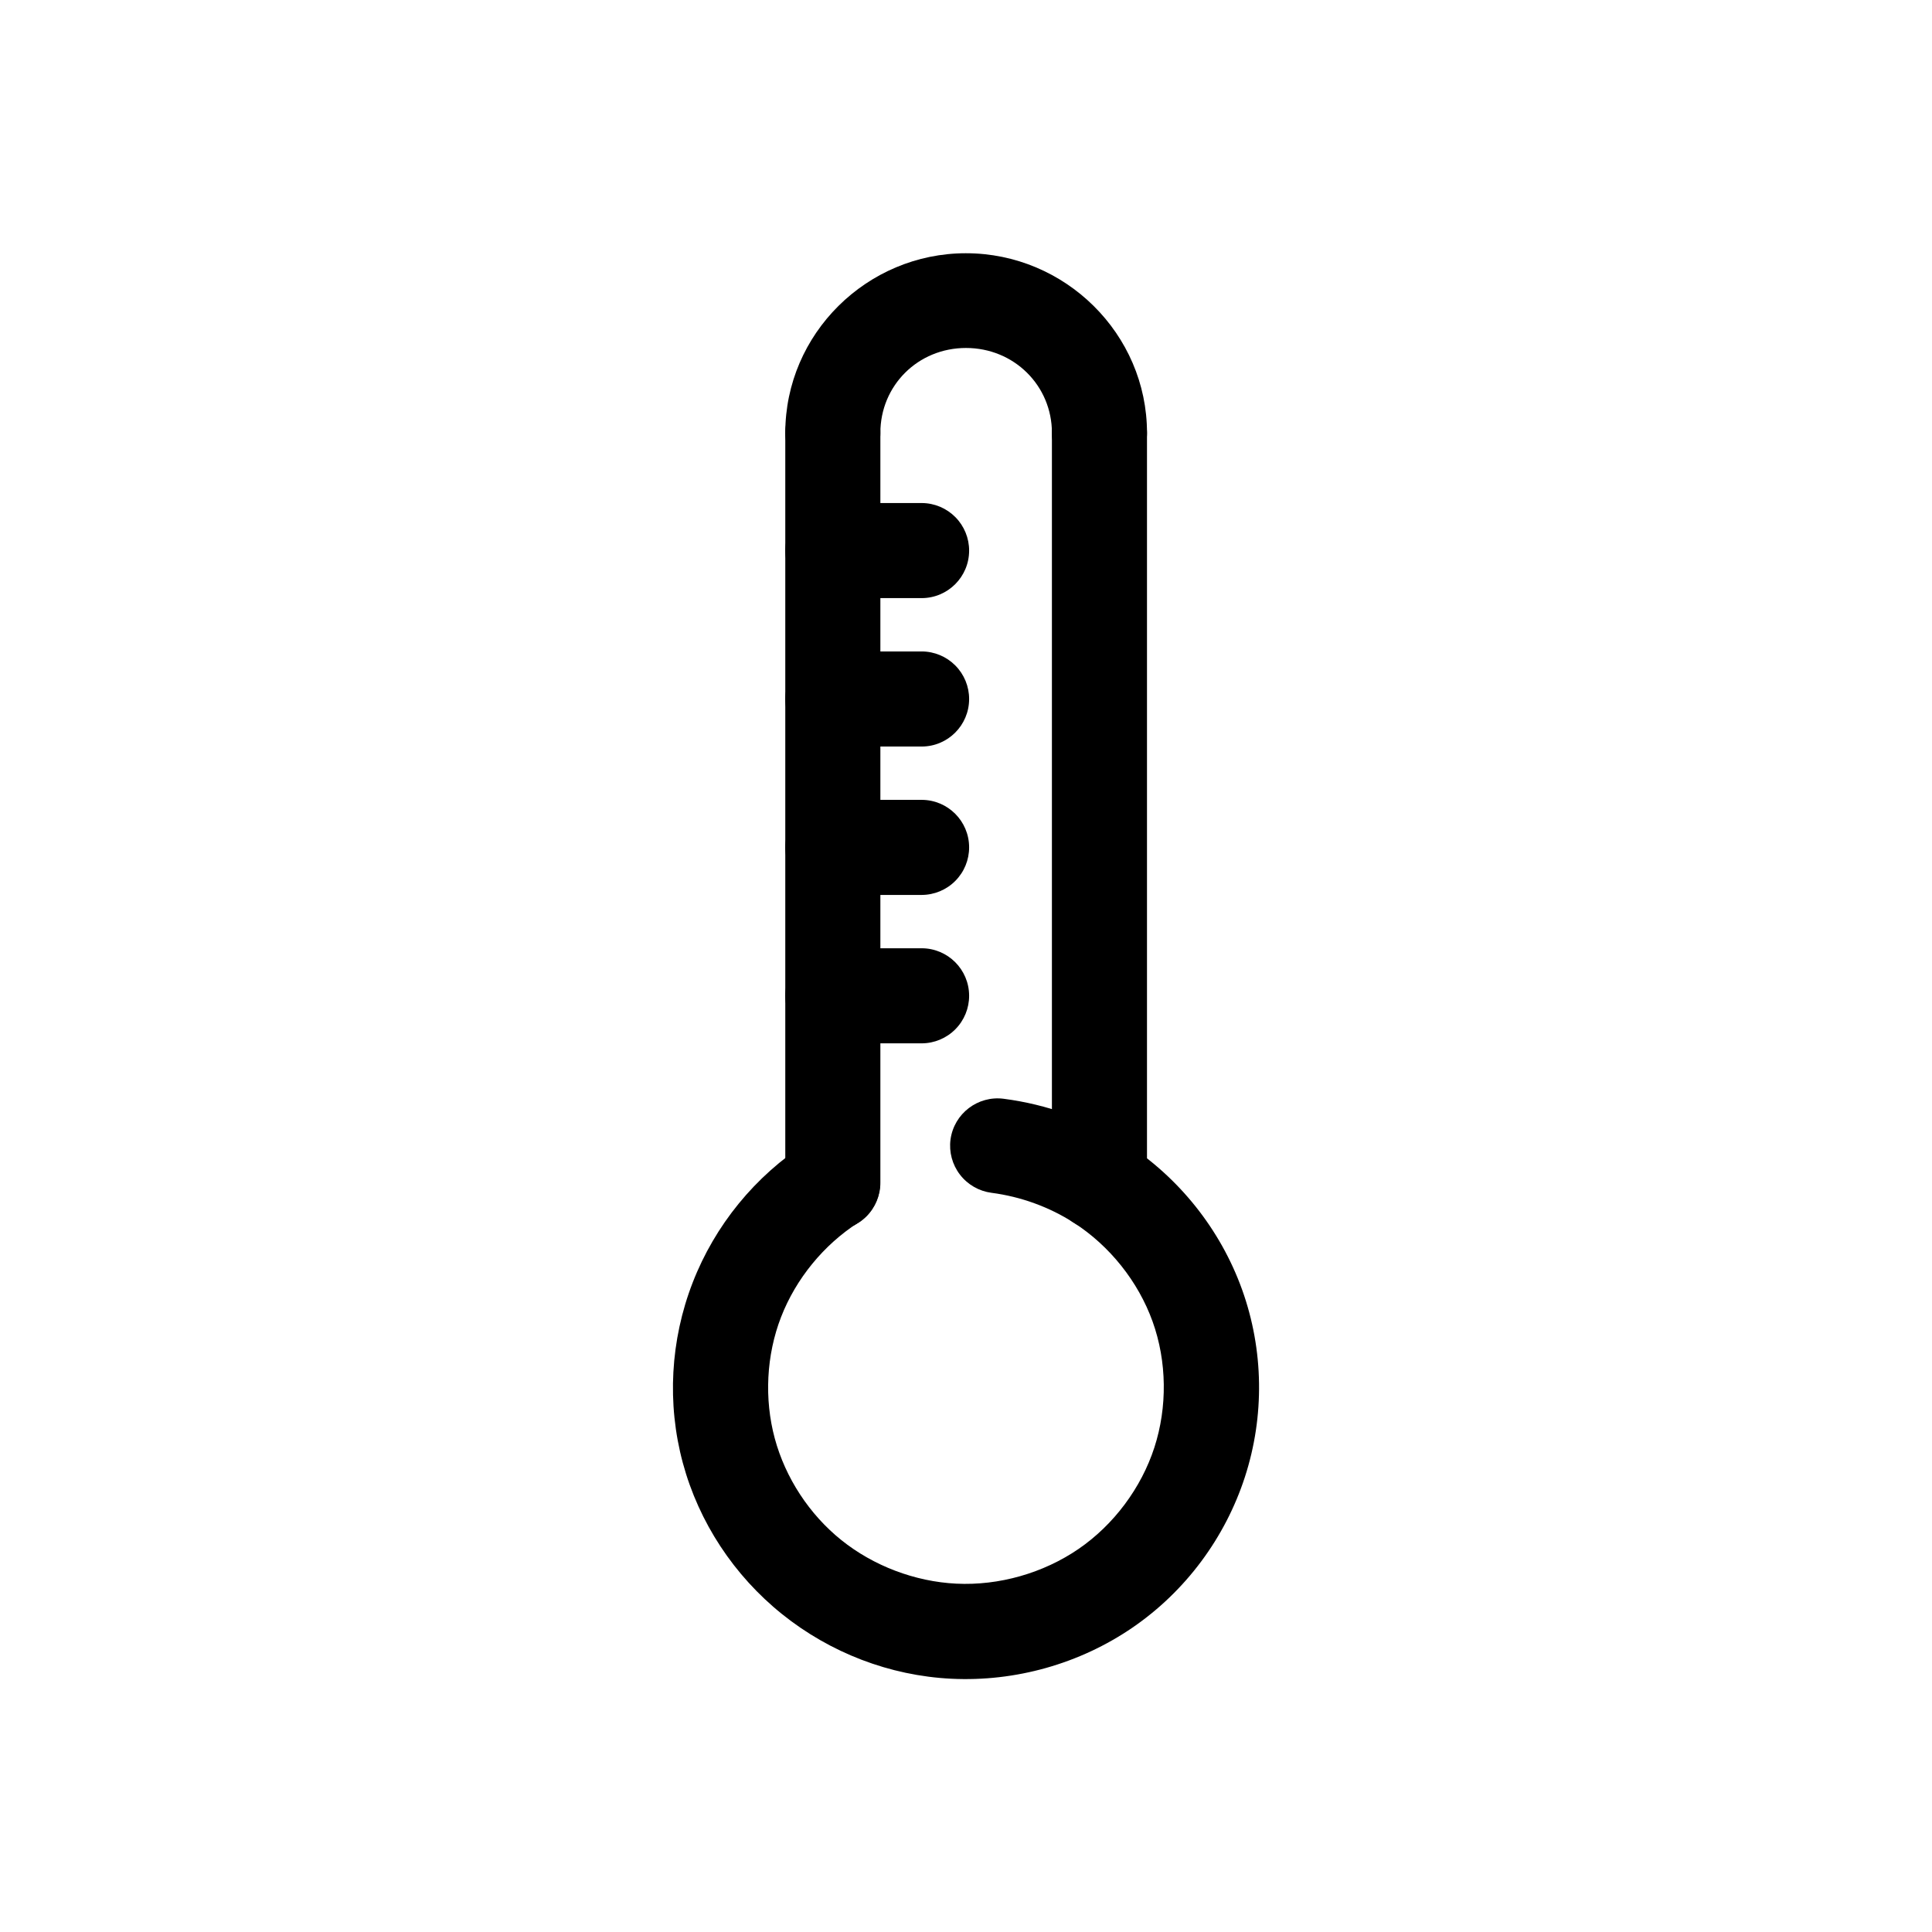
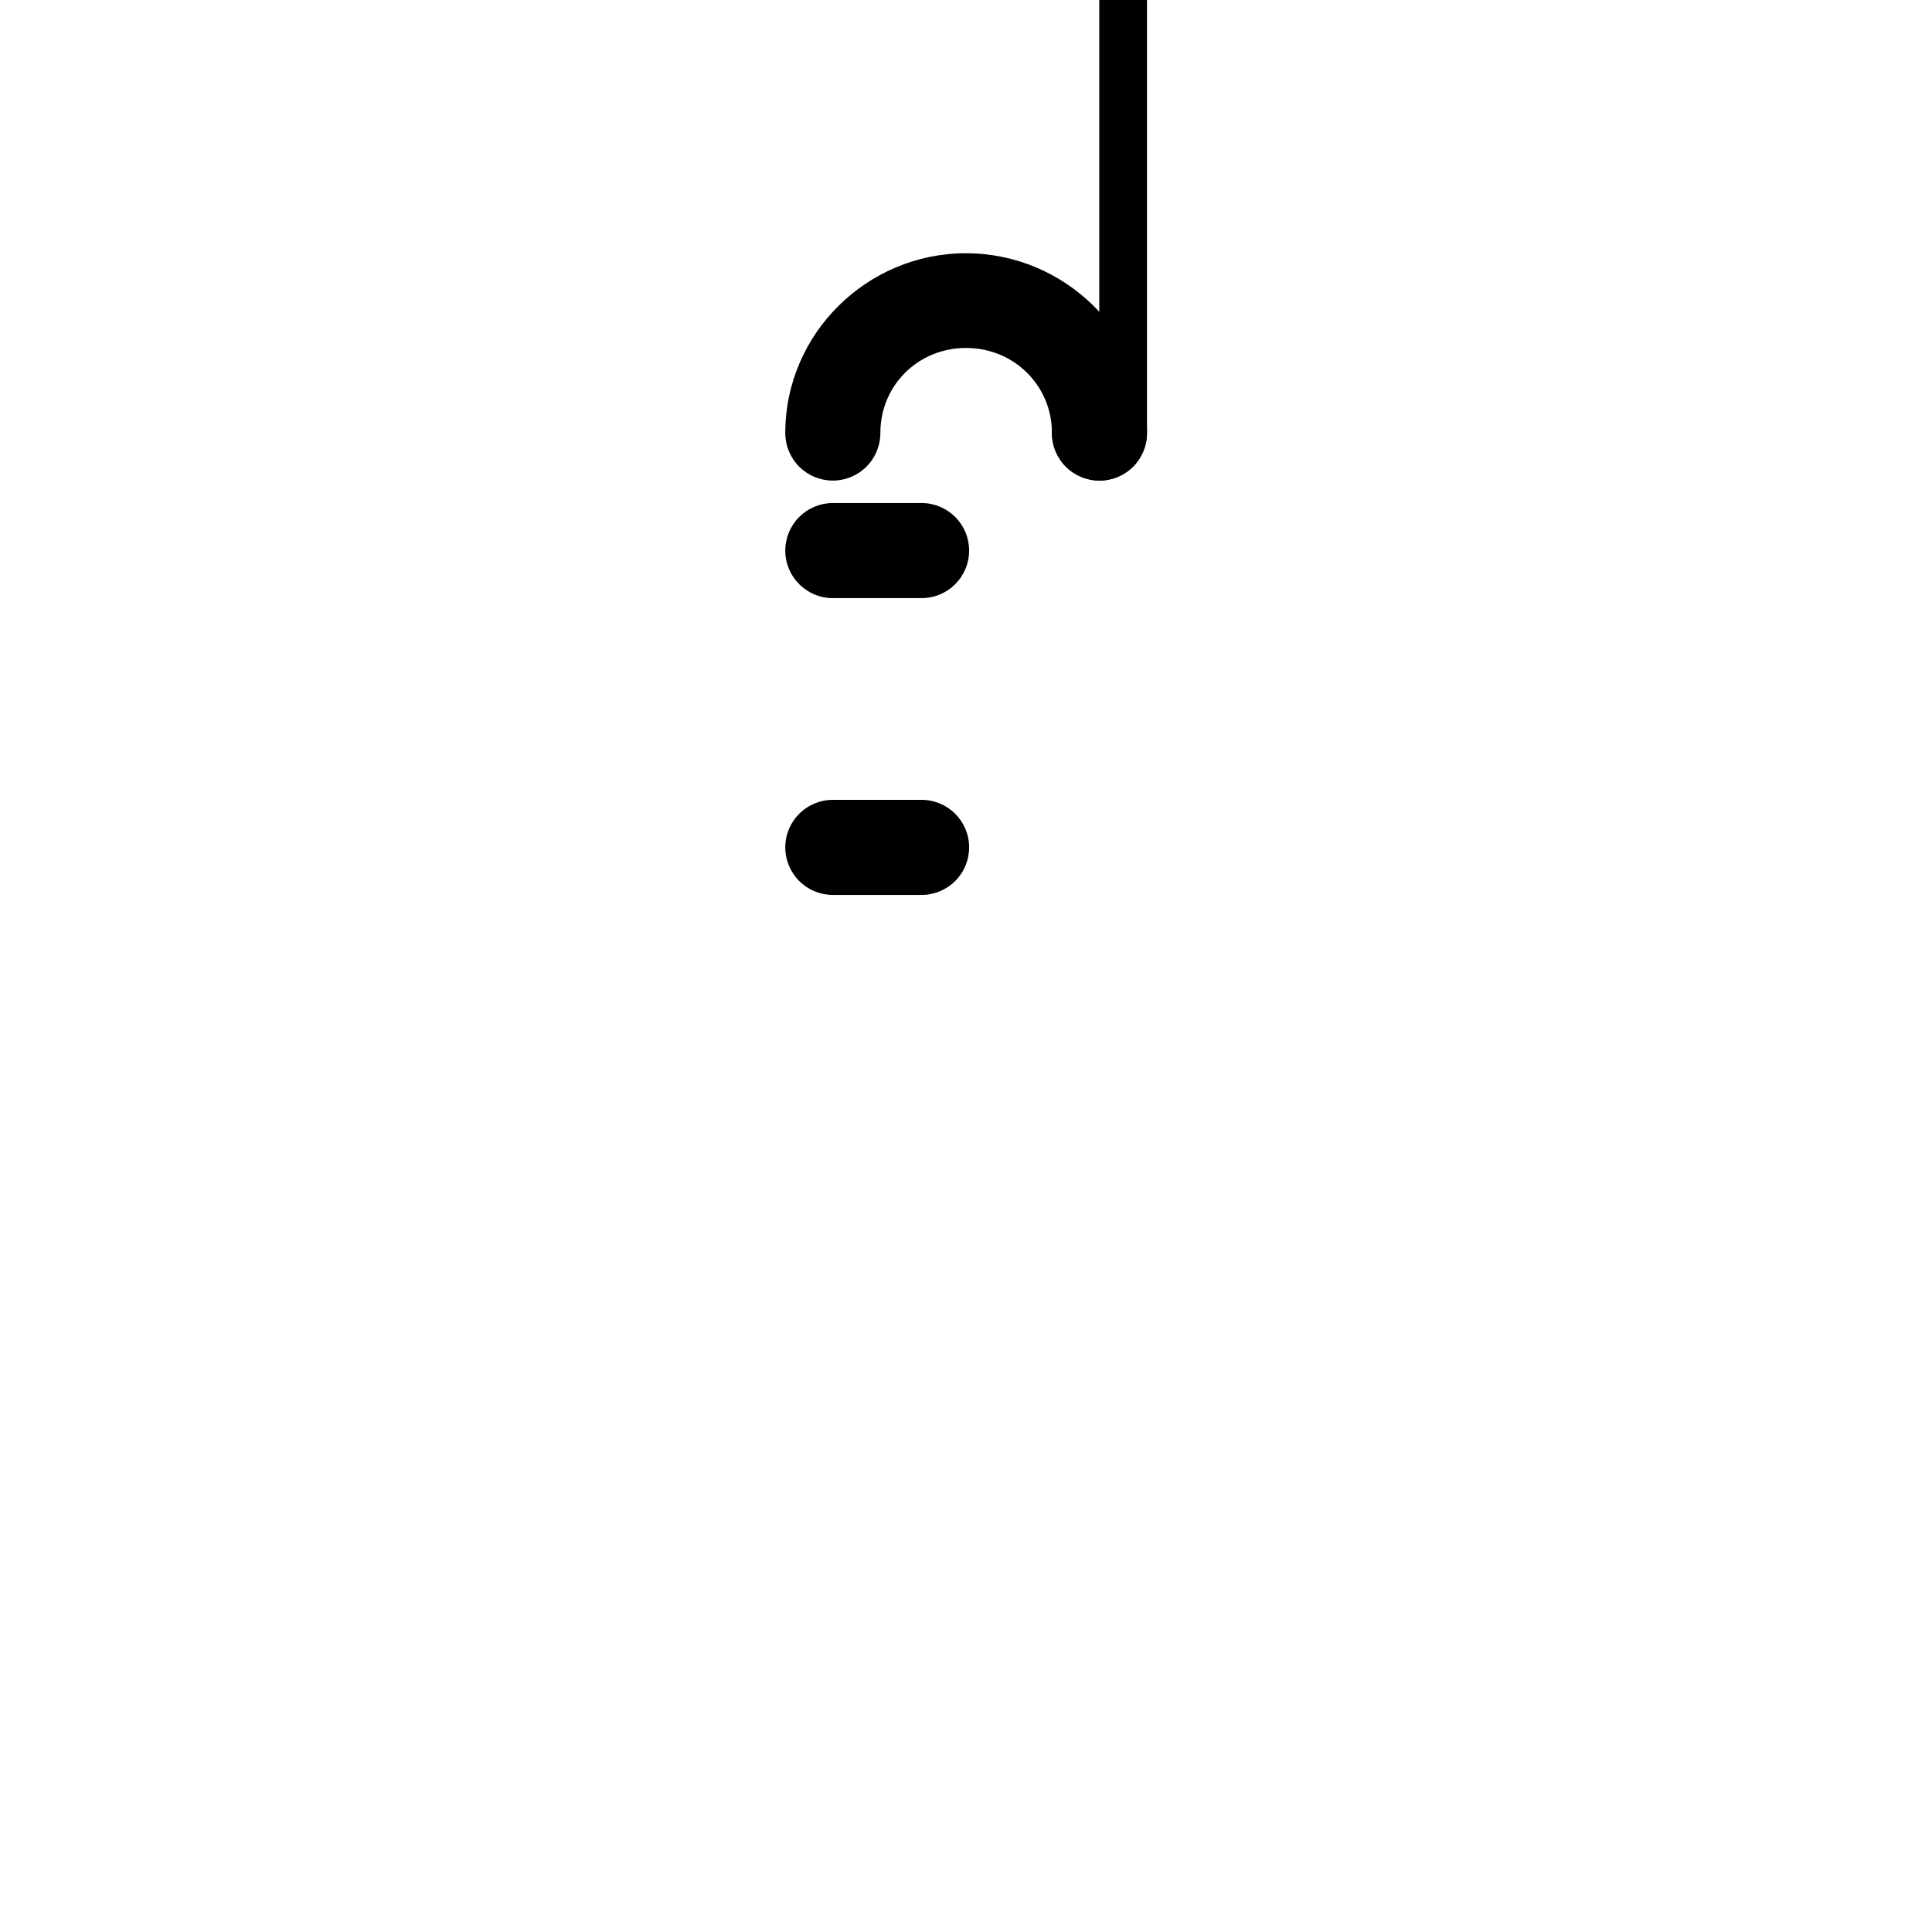
<svg xmlns="http://www.w3.org/2000/svg" fill="#000000" width="800px" height="800px" version="1.1" viewBox="144 144 512 512">
  <g>
    <path d="m399.99 211.11c-26.266 0-47.883 21.379-47.883 47.605-0.012 3.34 1.301 6.551 3.656 8.922s5.555 3.711 8.895 3.723c3.359 0.012 6.582-1.316 8.957-3.691 2.375-2.371 3.703-5.598 3.691-8.953 0-12.516 9.938-22.5 22.688-22.5 12.746 0 22.777 9.984 22.777 22.5-0.016 3.34 1.301 6.551 3.656 8.922 2.352 2.371 5.555 3.711 8.895 3.723 3.359 0.012 6.582-1.316 8.957-3.691 2.371-2.371 3.699-5.598 3.688-8.953 0-26.227-21.707-47.605-47.977-47.605z" />
-     <path d="m364.66 246.16c-6.922 0.023-12.527 5.633-12.551 12.555v198.69c-0.012 3.34 1.301 6.551 3.656 8.922 2.356 2.371 5.555 3.711 8.895 3.723 3.359 0.012 6.582-1.316 8.957-3.691s3.703-5.598 3.691-8.953v-198.69c-0.012-3.344-1.352-6.543-3.723-8.898-2.371-2.352-5.582-3.668-8.926-3.656z" />
-     <path d="m435.32 246.16c-6.922 0.023-12.527 5.633-12.551 12.555v198.69c-0.016 3.34 1.301 6.551 3.656 8.922 2.352 2.371 5.555 3.711 8.895 3.723 3.359 0.012 6.582-1.316 8.957-3.691 2.371-2.375 3.699-5.598 3.688-8.953v-198.69c-0.012-3.344-1.352-6.543-3.723-8.898-2.371-2.352-5.582-3.668-8.922-3.656z" />
+     <path d="m435.32 246.16c-6.922 0.023-12.527 5.633-12.551 12.555c-0.016 3.34 1.301 6.551 3.656 8.922 2.352 2.371 5.555 3.711 8.895 3.723 3.359 0.012 6.582-1.316 8.957-3.691 2.371-2.375 3.699-5.598 3.688-8.953v-198.69c-0.012-3.344-1.352-6.543-3.723-8.898-2.371-2.352-5.582-3.668-8.922-3.656z" />
    <path d="m364.66 277.31c-3.34 0.012-6.539 1.352-8.895 3.723-2.352 2.371-3.668 5.582-3.656 8.922 0.023 6.922 5.629 12.527 12.551 12.551h23.617c6.922-0.023 12.527-5.629 12.551-12.551 0.016-3.34-1.301-6.551-3.656-8.922-2.352-2.371-5.551-3.711-8.895-3.723z" />
-     <path d="m364.66 316.64c-3.34 0.012-6.539 1.352-8.895 3.723-2.356 2.371-3.668 5.582-3.656 8.922 0.023 6.926 5.629 12.531 12.551 12.555h23.617c6.922-0.023 12.527-5.629 12.551-12.555 0.016-3.34-1.301-6.551-3.656-8.922-2.352-2.371-5.551-3.711-8.895-3.723z" />
    <path d="m364.66 355.97c-6.922 0.023-12.527 5.629-12.551 12.551-0.012 3.34 1.305 6.551 3.656 8.922 2.356 2.371 5.555 3.711 8.895 3.723h23.617c3.344-0.012 6.543-1.352 8.895-3.723 2.356-2.371 3.672-5.582 3.656-8.922-0.023-6.922-5.629-12.527-12.551-12.551z" />
-     <path d="m364.66 395.3c-6.922 0.023-12.527 5.629-12.551 12.551-0.012 3.344 1.305 6.551 3.656 8.922 2.356 2.371 5.555 3.711 8.895 3.723h23.617c3.344-0.012 6.543-1.352 8.895-3.723 2.356-2.371 3.672-5.578 3.656-8.922-0.023-6.922-5.629-12.527-12.551-12.551z" />
-     <path d="m410.03 435.19c-6.879-0.91-13.195 3.91-14.133 10.785-0.438 3.316 0.465 6.672 2.508 9.324 2.039 2.648 5.051 4.379 8.371 4.809 7.723 1.008 15.266 3.738 21.758 7.902 9.539 6.121 17.117 15.629 20.918 26.219 3.805 10.59 3.938 22.676 0.465 33.379-3.473 10.699-10.738 20.461-20.082 26.871-9.344 6.41-21.086 9.77-32.449 9.203-10.934-0.543-21.902-4.711-30.402-11.527s-14.844-16.512-17.664-26.965c-2.82-10.449-2.246-22.07 1.672-32.168 3.918-10.102 11.273-19.121 20.453-25.012 5.852-3.75 7.559-11.531 3.812-17.387-3.75-5.852-11.531-7.555-17.387-3.812-13.758 8.828-24.41 21.887-30.309 37.098-5.902 15.211-6.852 32.043-2.602 47.789 4.25 15.746 13.566 29.848 26.312 40.074 12.746 10.227 28.473 16.297 44.816 17.109 16.996 0.844 34.051-3.957 48.07-13.574 14.02-9.617 24.512-23.75 29.754-39.887 5.238-16.137 4.992-33.68-0.742-49.648s-16.746-29.773-31.055-38.957c-9.703-6.227-20.684-10.133-32.078-11.621z" />
  </g>
</svg>